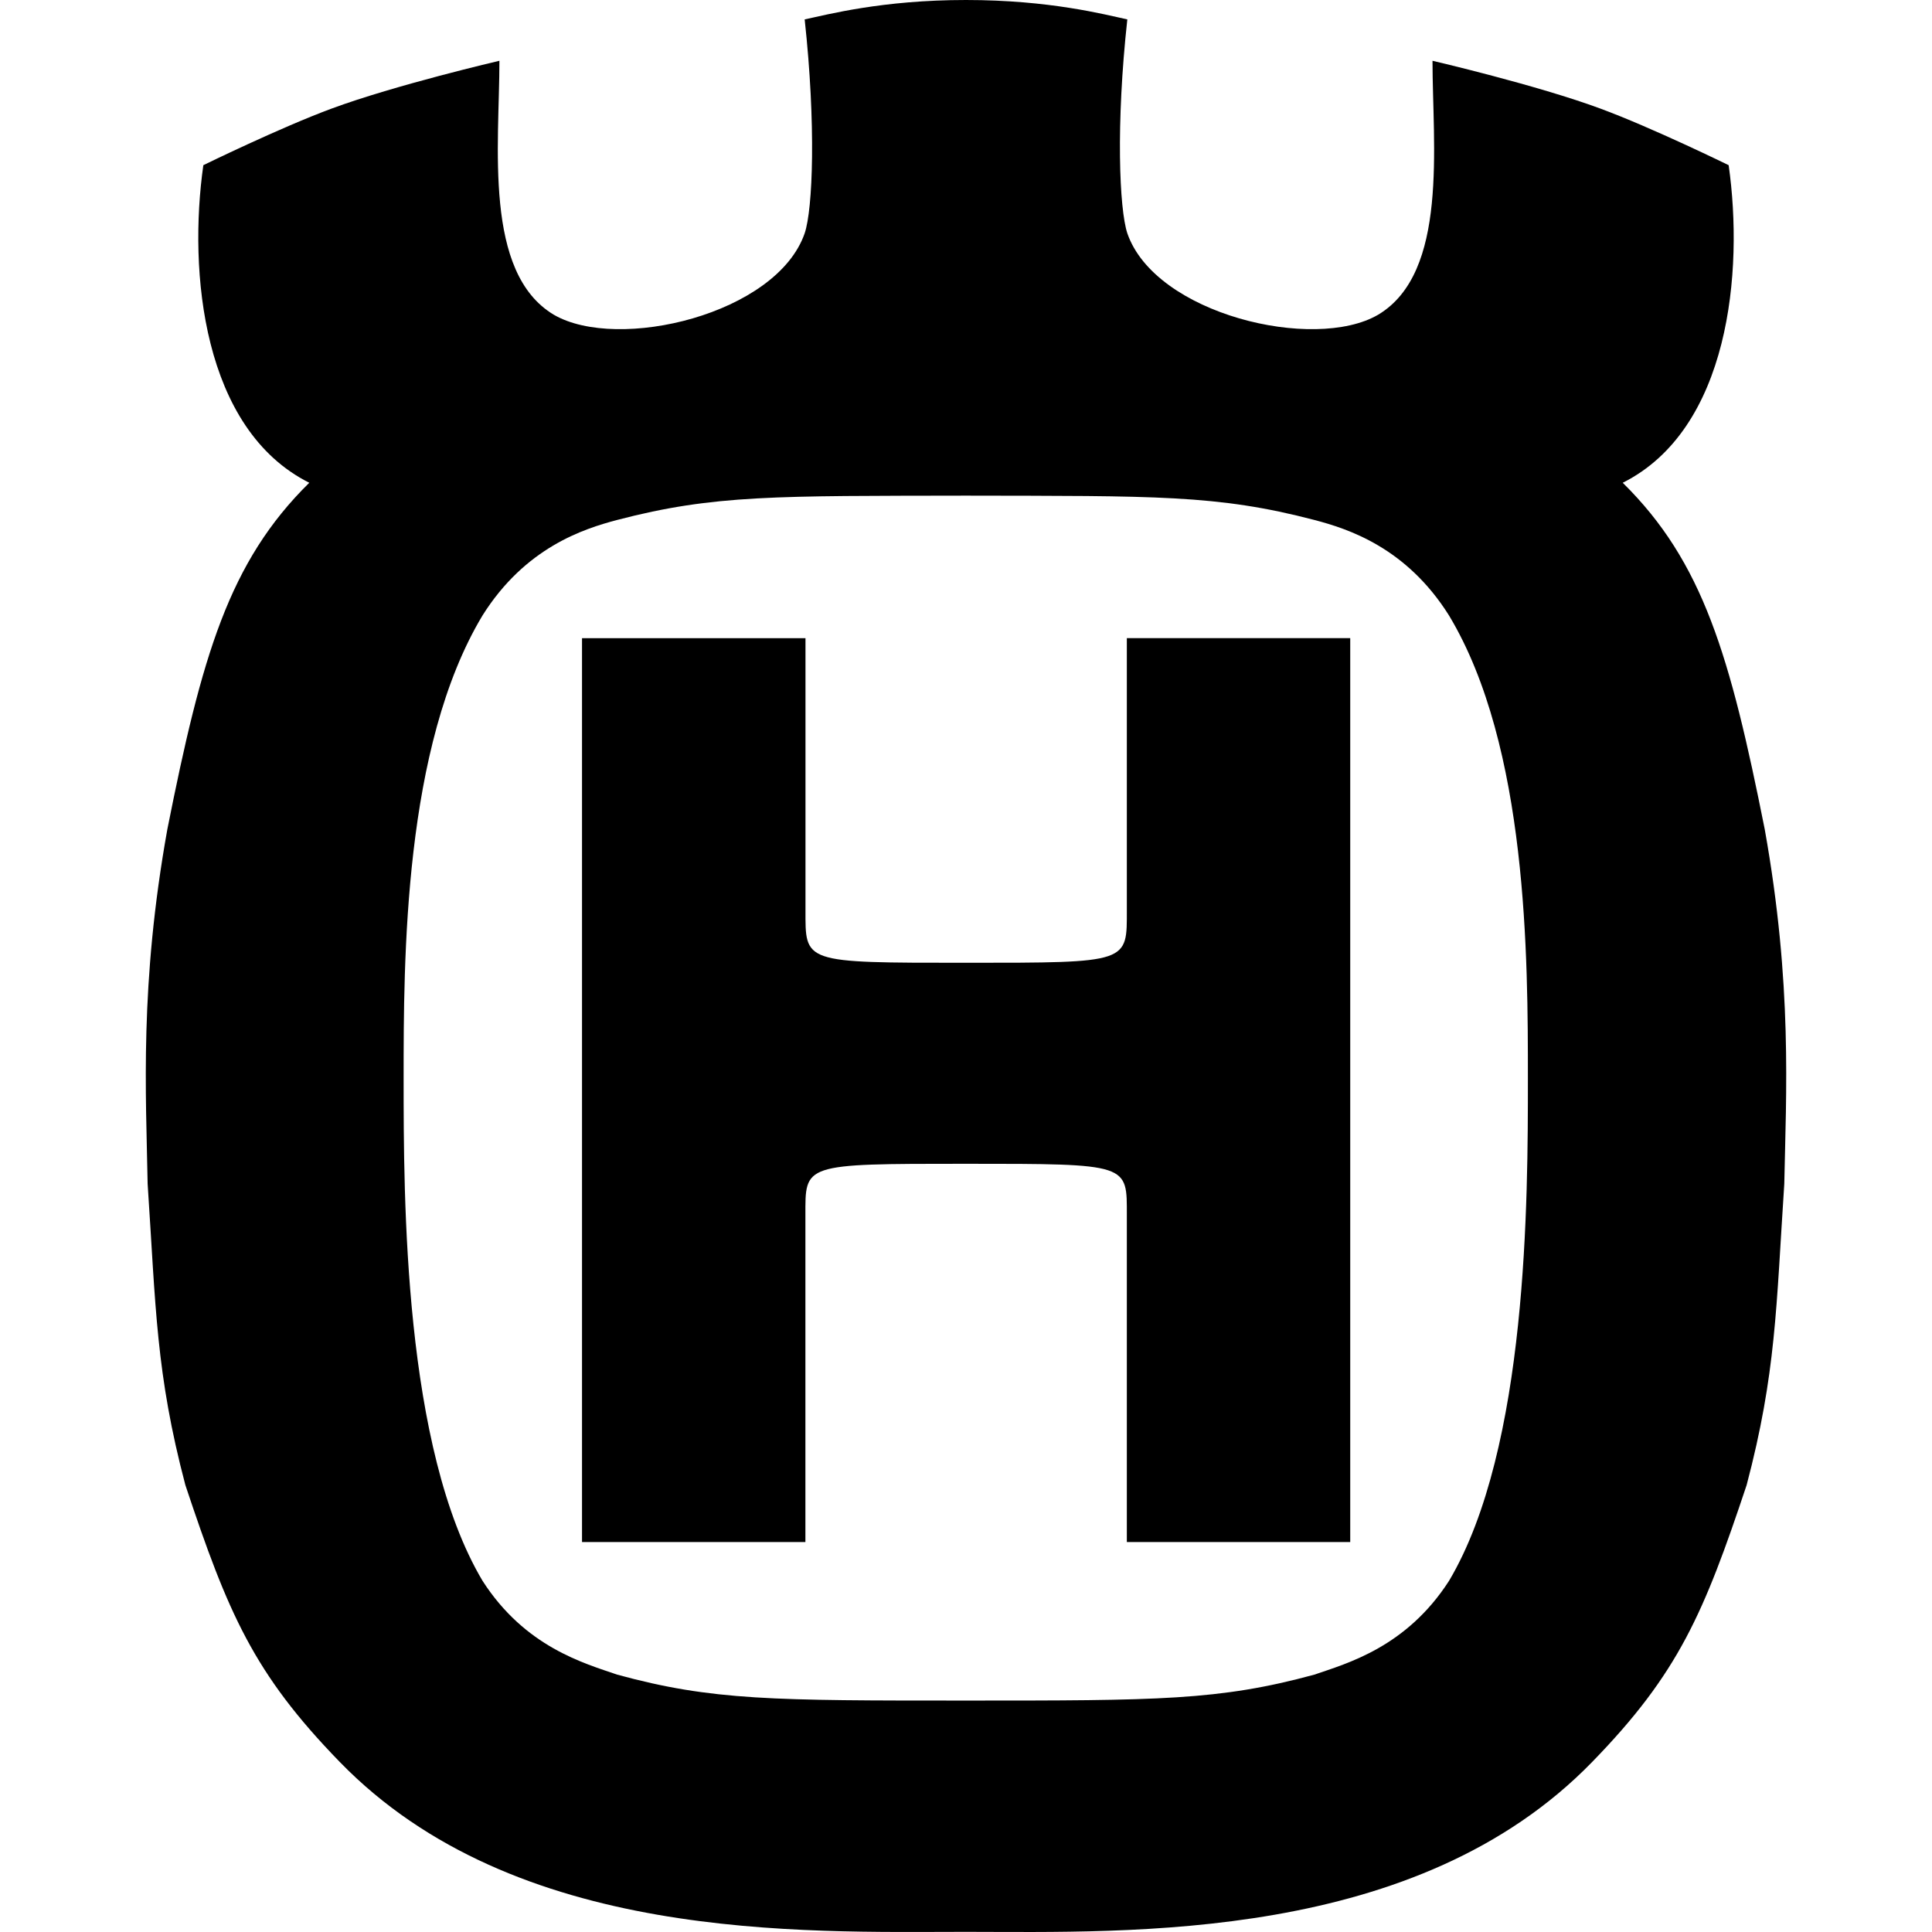
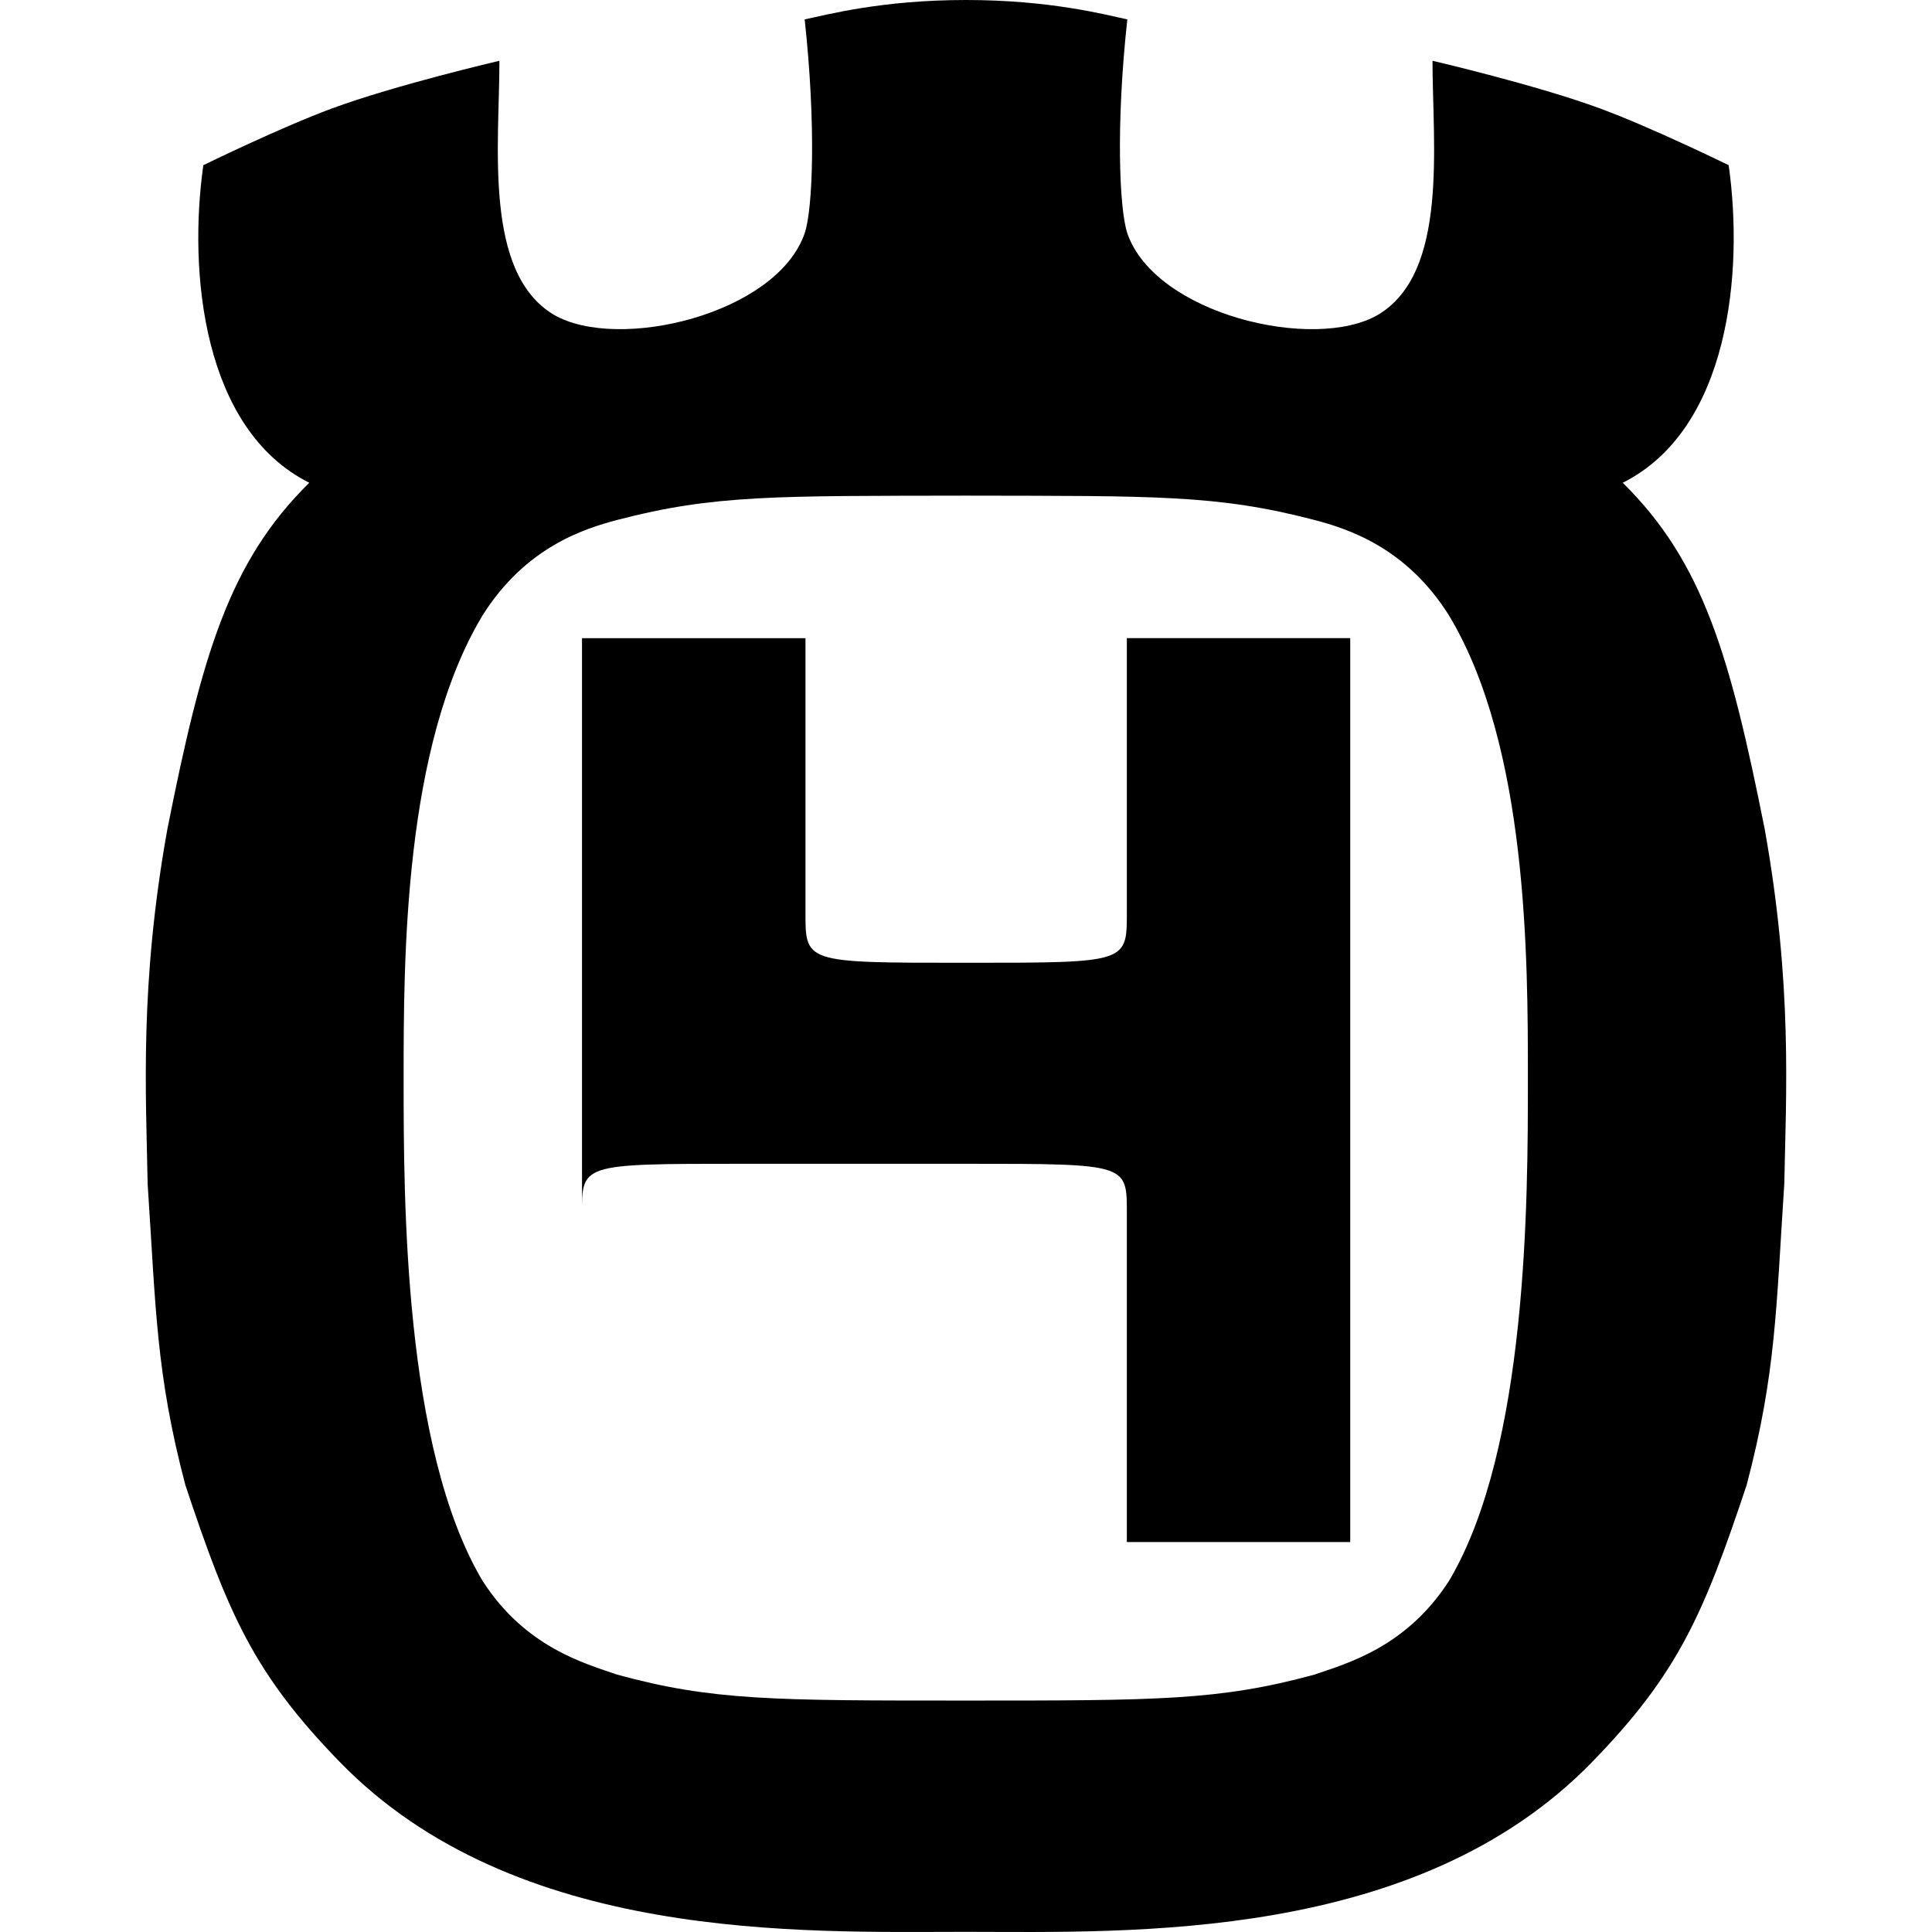
<svg xmlns="http://www.w3.org/2000/svg" fill="#000000" width="800px" height="800px" viewBox="0 0 24 24" role="img">
  <g id="SVGRepo_bgCarrier" stroke-width="0" />
  <g id="SVGRepo_tracerCarrier" stroke-linecap="round" stroke-linejoin="round" />
  <g id="SVGRepo_iconCarrier">
-     <path d="M12.001 14.457c2.04 0 1.997 0 1.997.645v4.054h2.775V7.927h-2.775v3.371c0 .664.042.662-1.997.662h.001c-2.04 0-1.996.002-1.996-.662v-3.37H7.23v11.228h2.775v-4.054c0-.644-.043-.645 1.996-.645M12 0c1.04 0 1.72.18 2.004.241-.143 1.307-.1 2.355 0 2.657.347 1.006 2.32 1.475 3.115 1.012.878-.523.676-2.109.676-3.155 0 0 1.294.301 2.086.594.644.238 1.593.703 1.593.703.188 1.323.01 3.281-1.316 3.945 1 .985 1.335 2.152 1.764 4.304.346 1.932.265 3.28.243 4.405-.101 1.53-.101 2.354-.468 3.743-.53 1.588-.844 2.335-1.918 3.438C17.599 24.131 14.045 24 12 23.998c-2.045.001-5.598.133-7.779-2.11-1.074-1.104-1.388-1.85-1.918-3.439-.367-1.389-.367-2.213-.469-3.743-.02-1.126-.102-2.473.245-4.405.428-2.152.763-3.319 1.763-4.304-1.326-.664-1.504-2.622-1.316-3.945 0 0 .95-.465 1.593-.703.792-.293 2.085-.594 2.085-.594 0 1.046-.201 2.632.676 3.155.797.463 2.768-.006 3.116-1.012.102-.302.142-1.35 0-2.657C10.28.181 10.959 0 12 0m-.004 21.125c2.387 0 3.149 0 4.331-.322.408-.14 1.143-.341 1.674-1.166.979-1.65.979-4.747.979-6.236 0-1.49 0-4.125-.979-5.754-.53-.846-1.255-1.078-1.674-1.188-1.208-.316-1.983-.297-4.331-.302h.002c-2.348.005-3.123-.014-4.331.302-.418.11-1.143.342-1.674 1.188-.979 1.63-.979 4.264-.979 5.754 0 1.489 0 4.586.98 6.236.53.825 1.264 1.025 1.673 1.166 1.182.323 1.944.322 4.33.322z" />
+     <path d="M12.001 14.457c2.04 0 1.997 0 1.997.645v4.054h2.775V7.927h-2.775v3.371c0 .664.042.662-1.997.662h.001c-2.04 0-1.996.002-1.996-.662v-3.37H7.23v11.228v-4.054c0-.644-.043-.645 1.996-.645M12 0c1.04 0 1.72.18 2.004.241-.143 1.307-.1 2.355 0 2.657.347 1.006 2.32 1.475 3.115 1.012.878-.523.676-2.109.676-3.155 0 0 1.294.301 2.086.594.644.238 1.593.703 1.593.703.188 1.323.01 3.281-1.316 3.945 1 .985 1.335 2.152 1.764 4.304.346 1.932.265 3.28.243 4.405-.101 1.53-.101 2.354-.468 3.743-.53 1.588-.844 2.335-1.918 3.438C17.599 24.131 14.045 24 12 23.998c-2.045.001-5.598.133-7.779-2.11-1.074-1.104-1.388-1.85-1.918-3.439-.367-1.389-.367-2.213-.469-3.743-.02-1.126-.102-2.473.245-4.405.428-2.152.763-3.319 1.763-4.304-1.326-.664-1.504-2.622-1.316-3.945 0 0 .95-.465 1.593-.703.792-.293 2.085-.594 2.085-.594 0 1.046-.201 2.632.676 3.155.797.463 2.768-.006 3.116-1.012.102-.302.142-1.35 0-2.657C10.28.181 10.959 0 12 0m-.004 21.125c2.387 0 3.149 0 4.331-.322.408-.14 1.143-.341 1.674-1.166.979-1.65.979-4.747.979-6.236 0-1.49 0-4.125-.979-5.754-.53-.846-1.255-1.078-1.674-1.188-1.208-.316-1.983-.297-4.331-.302h.002c-2.348.005-3.123-.014-4.331.302-.418.11-1.143.342-1.674 1.188-.979 1.63-.979 4.264-.979 5.754 0 1.489 0 4.586.98 6.236.53.825 1.264 1.025 1.673 1.166 1.182.323 1.944.322 4.33.322z" />
  </g>
</svg>